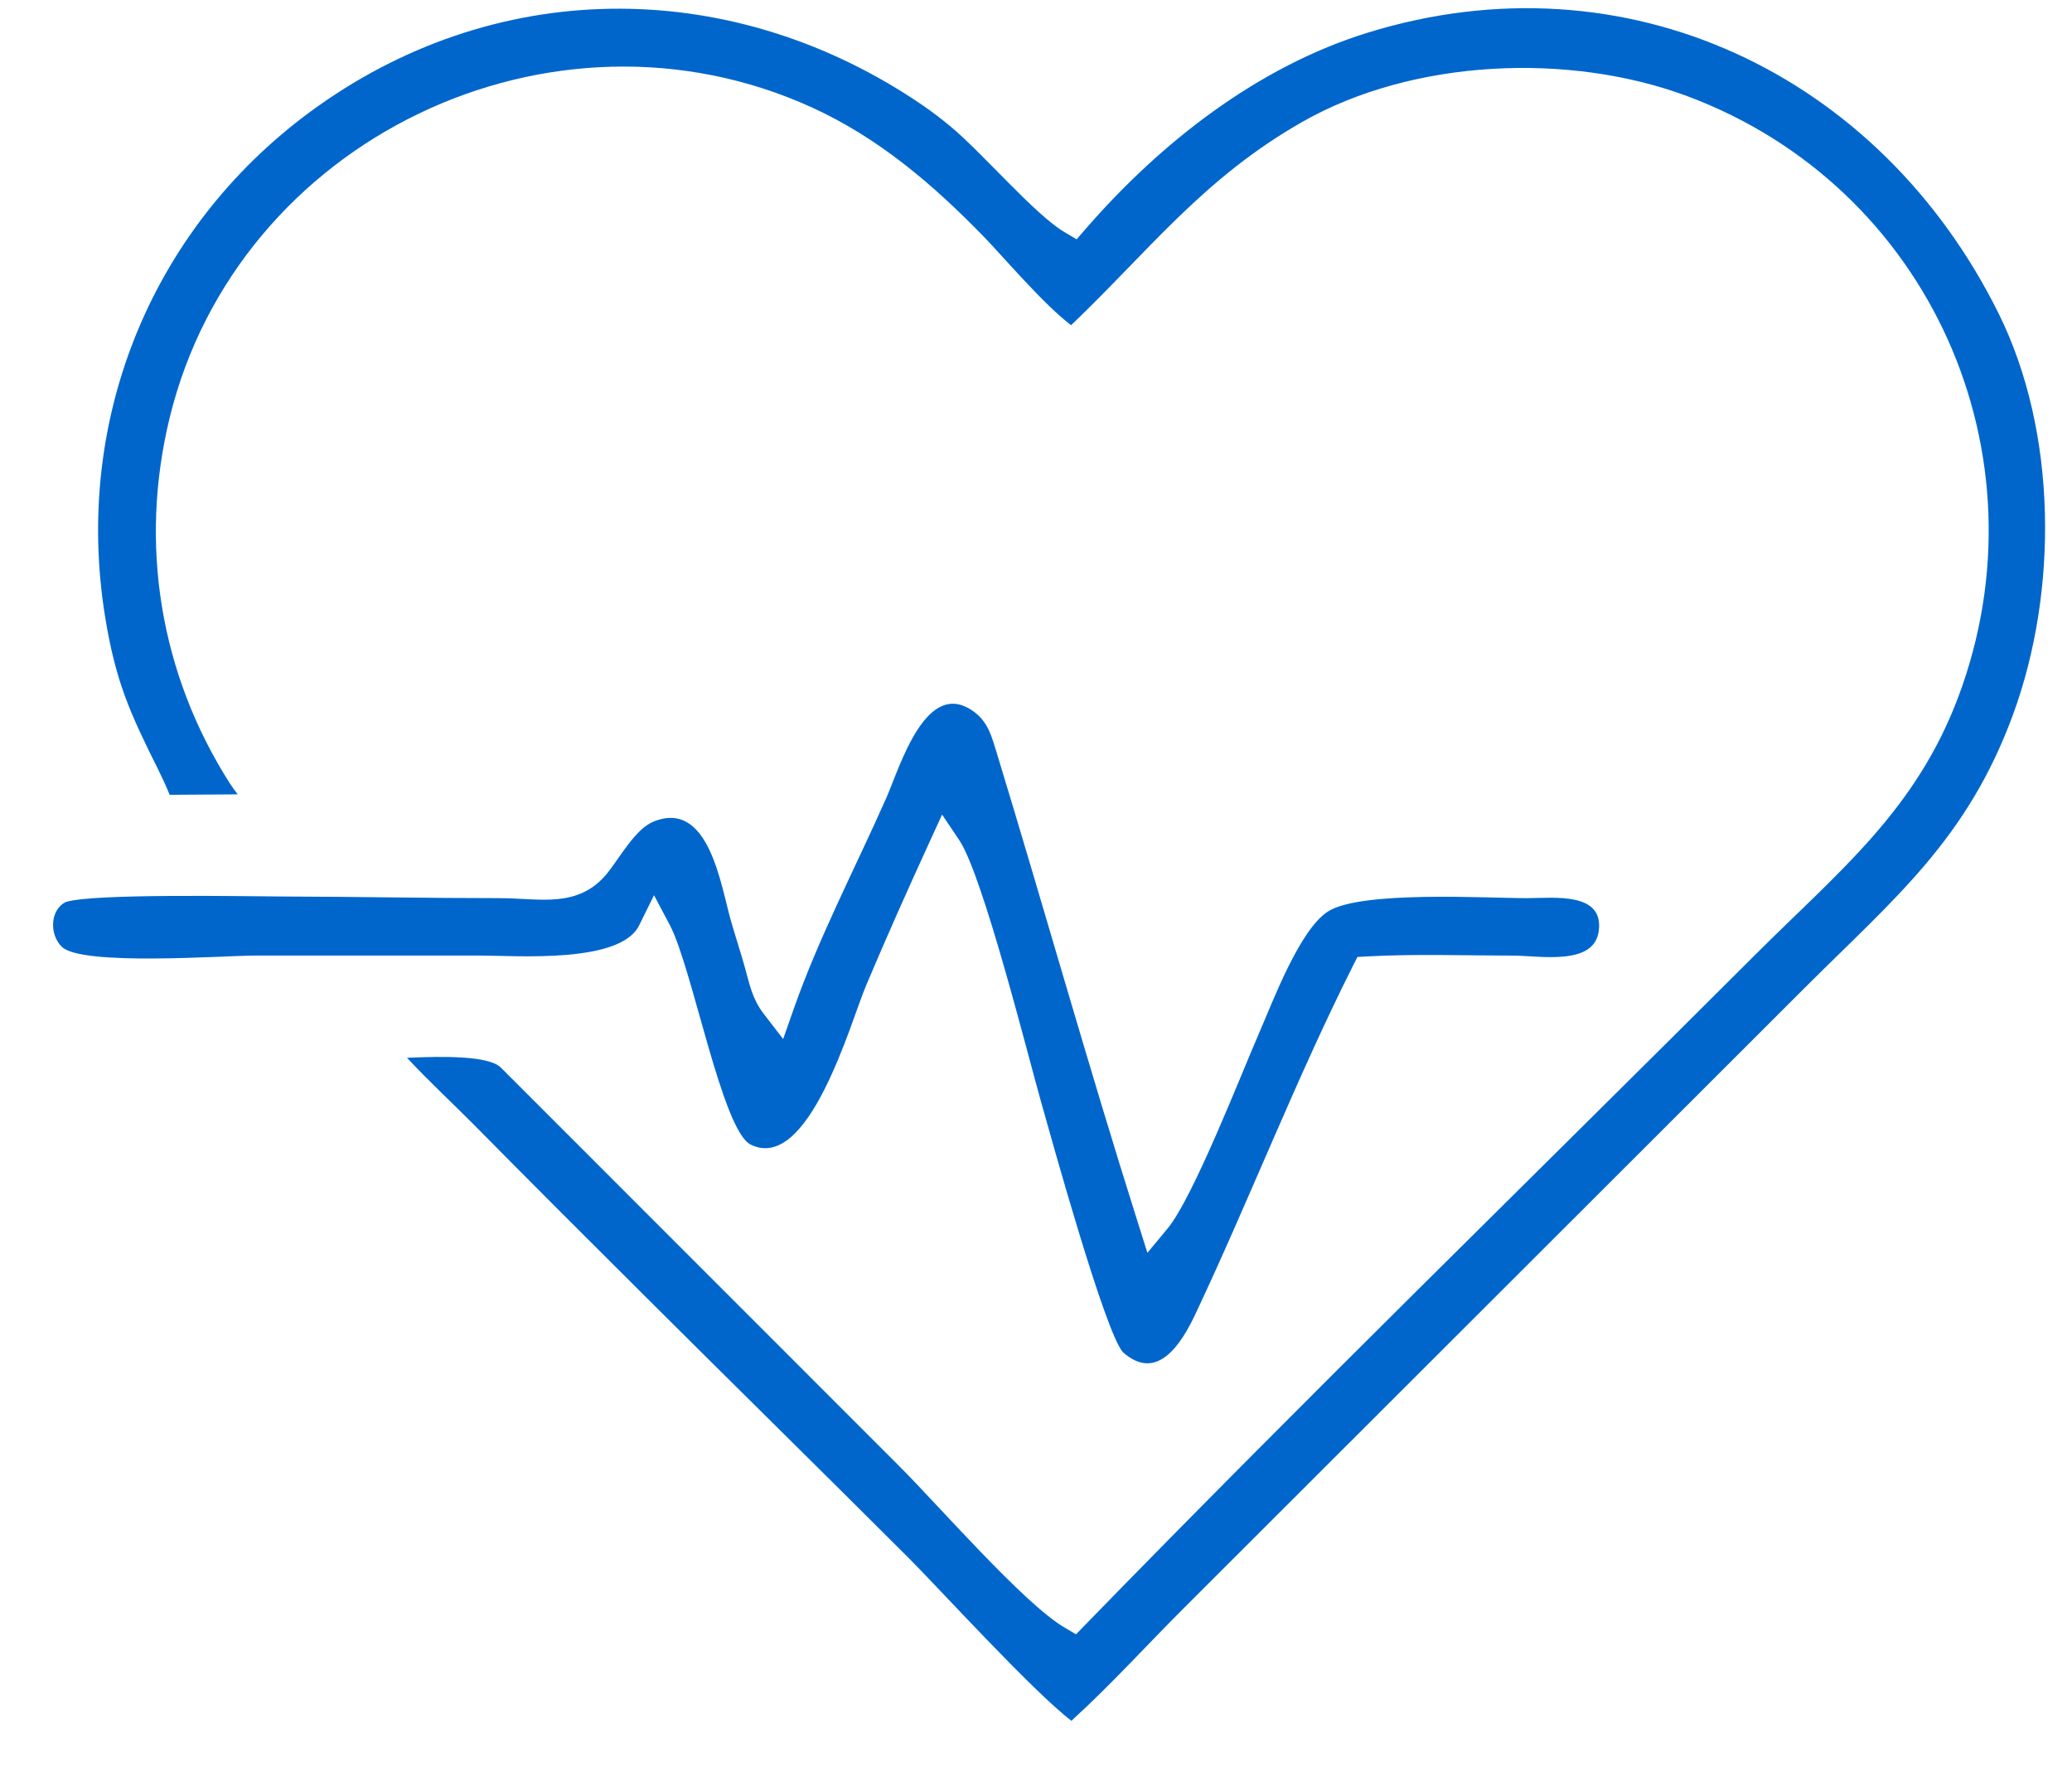
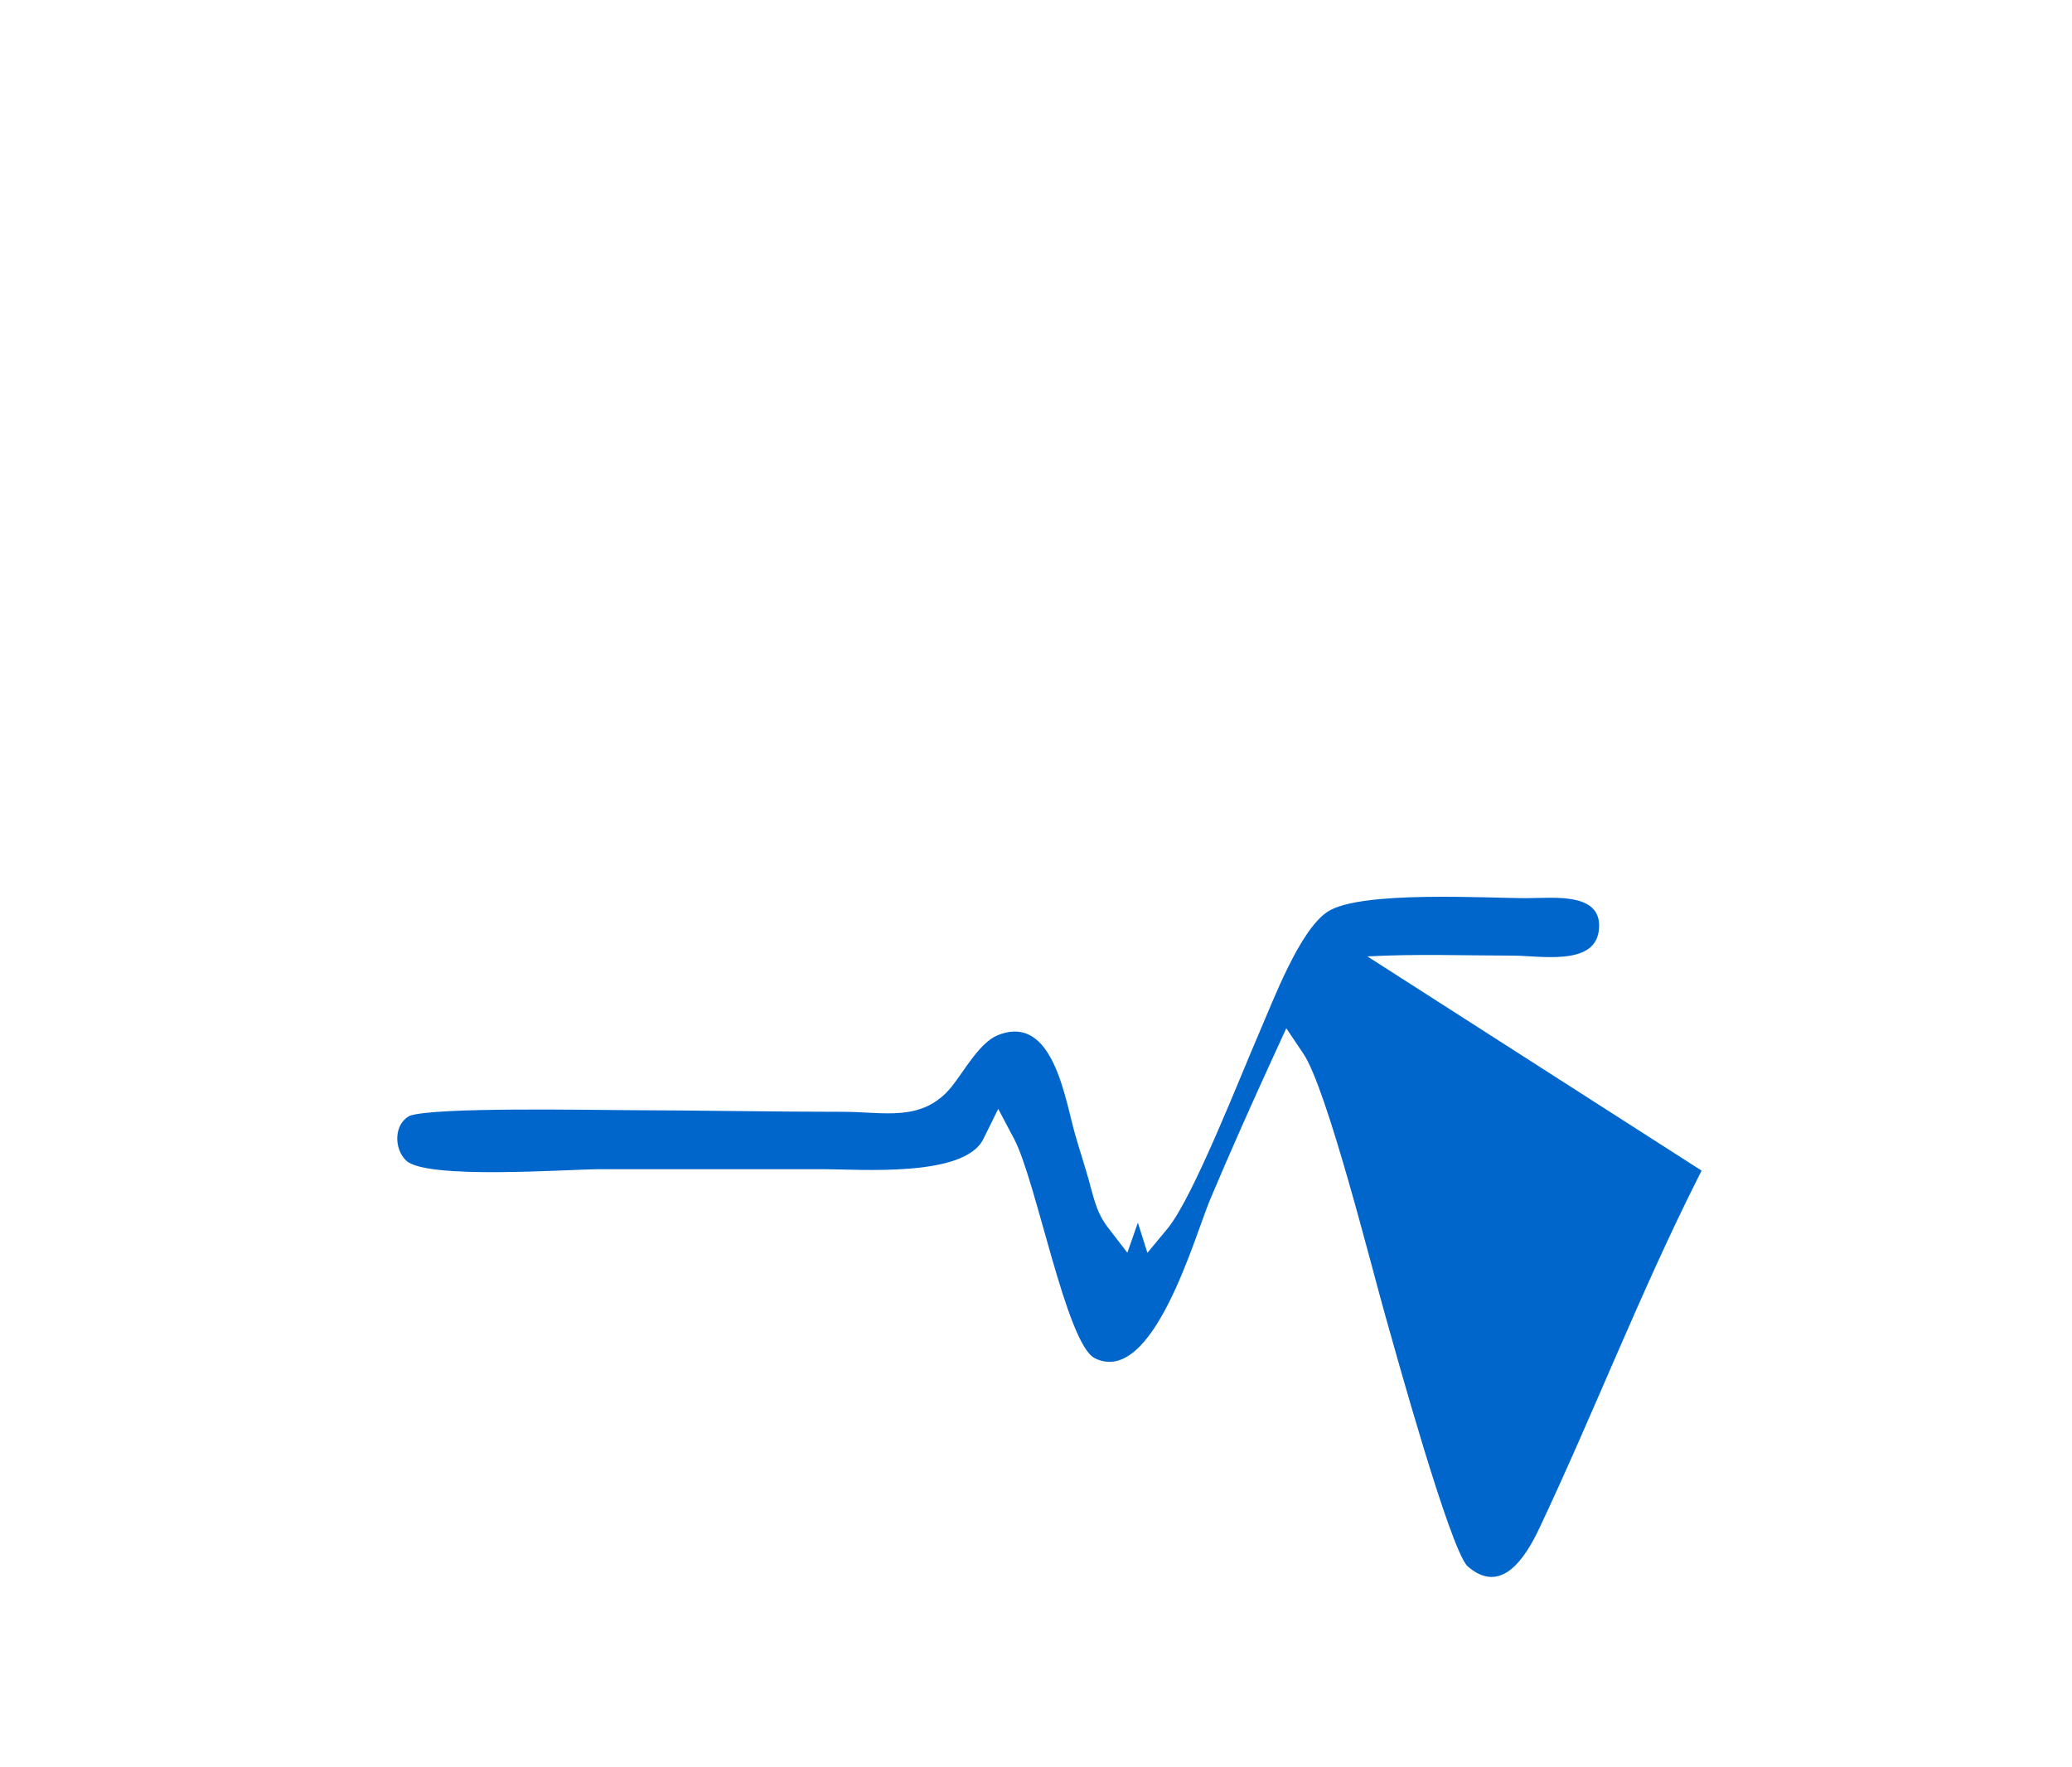
<svg xmlns="http://www.w3.org/2000/svg" height="29" viewBox="0 0 34 29" width="34">
  <g fill="#0066CC" fill-rule="evenodd" transform="">
-     <path d="m22.438 15.694c.795-.043 1.594-.014 2.39-.013.432 0 1.329.174 1.406-.402.087-.643-.723-.543-1.17-.541-.651.002-2.741-.13-3.278.222-.463.303-.9 1.475-1.115 1.968-.313.719-1.091 2.723-1.511 3.23l-.332.4-.156-.495c-.811-2.562-1.536-5.151-2.32-7.721-.079-.258-.138-.487-.36-.655-.791-.6-1.227.905-1.444 1.396-.506 1.146-1.11 2.295-1.524 3.474l-.173.493-.319-.414c-.193-.25-.235-.5-.318-.793-.069-.242-.147-.481-.217-.723-.168-.575-.358-2.01-1.274-1.638-.3.122-.558.6-.759.848-.477.586-1.113.408-1.768.408-1.181-0-2.364-.024-3.546-.027-.584-.002-3.127-.053-3.569.09-.266.129-.27.539-.066.736.331.319 2.654.143 3.178.143h3.688c.584 0 2.295.137 2.606-.494l.245-.496.259.489c.368.693.858 3.372 1.327 3.603.953.469 1.636-1.998 1.891-2.604.333-.789.682-1.572 1.039-2.351l.211-.46.282.42c.386.573 1.125 3.529 1.348 4.315.157.555 1.046 3.773 1.339 4.088.562.5.961-.147 1.187-.626.891-1.89 1.647-3.847 2.585-5.714l.074-.147z" />
-     <path d="m3.901 13.035c-.046-.06-.09-.119-.128-.178-1.148-1.799-1.495-3.927-.989-6.002 1.116-4.573 6.273-7.039 10.543-5.09 1.089.497 1.983 1.262 2.81 2.112.325.335.991 1.122 1.439 1.459 1.283-1.225 2.174-2.416 3.803-3.341 1.809-1.027 4.37-1.141 6.311-.416 3.981 1.487 5.931 5.883 4.447 9.85-.702 1.875-1.966 2.871-3.318 4.221-3.671 3.667-7.389 7.289-11.007 11.008l-.155.16-.192-.113c-.668-.394-2.062-2-2.699-2.637l-6.549-6.551c-.196-.196-.961-.186-1.538-.159.349.376.82.817 1.078 1.078.95.963 1.908 1.919 2.866 2.873 1.427 1.422 2.864 2.834 4.289 4.258.486.485 2.033 2.184 2.669 2.67.651-.593 1.248-1.254 1.871-1.875l10.162-10.152c1.477-1.475 2.667-2.434 3.42-4.489.742-2.026.727-4.632-.239-6.579-1.948-3.927-6.11-5.915-10.348-4.607-1.804.556-3.398 1.802-4.625 3.213l-.155.179-.204-.121c-.491-.292-1.342-1.299-1.874-1.738-.143-.118-.291-.232-.444-.337-3.056-2.094-6.891-2.145-9.927.011-2.703 1.919-4.023 5.111-3.493 8.38.173 1.065.407 1.575.87 2.504.068.137.132.275.189.416z" />
+     <path d="m22.438 15.694c.795-.043 1.594-.014 2.39-.013.432 0 1.329.174 1.406-.402.087-.643-.723-.543-1.17-.541-.651.002-2.741-.13-3.278.222-.463.303-.9 1.475-1.115 1.968-.313.719-1.091 2.723-1.511 3.23l-.332.4-.156-.495l-.173.493-.319-.414c-.193-.25-.235-.5-.318-.793-.069-.242-.147-.481-.217-.723-.168-.575-.358-2.01-1.274-1.638-.3.122-.558.6-.759.848-.477.586-1.113.408-1.768.408-1.181-0-2.364-.024-3.546-.027-.584-.002-3.127-.053-3.569.09-.266.129-.27.539-.066.736.331.319 2.654.143 3.178.143h3.688c.584 0 2.295.137 2.606-.494l.245-.496.259.489c.368.693.858 3.372 1.327 3.603.953.469 1.636-1.998 1.891-2.604.333-.789.682-1.572 1.039-2.351l.211-.46.282.42c.386.573 1.125 3.529 1.348 4.315.157.555 1.046 3.773 1.339 4.088.562.5.961-.147 1.187-.626.891-1.89 1.647-3.847 2.585-5.714l.074-.147z" />
  </g>
</svg>